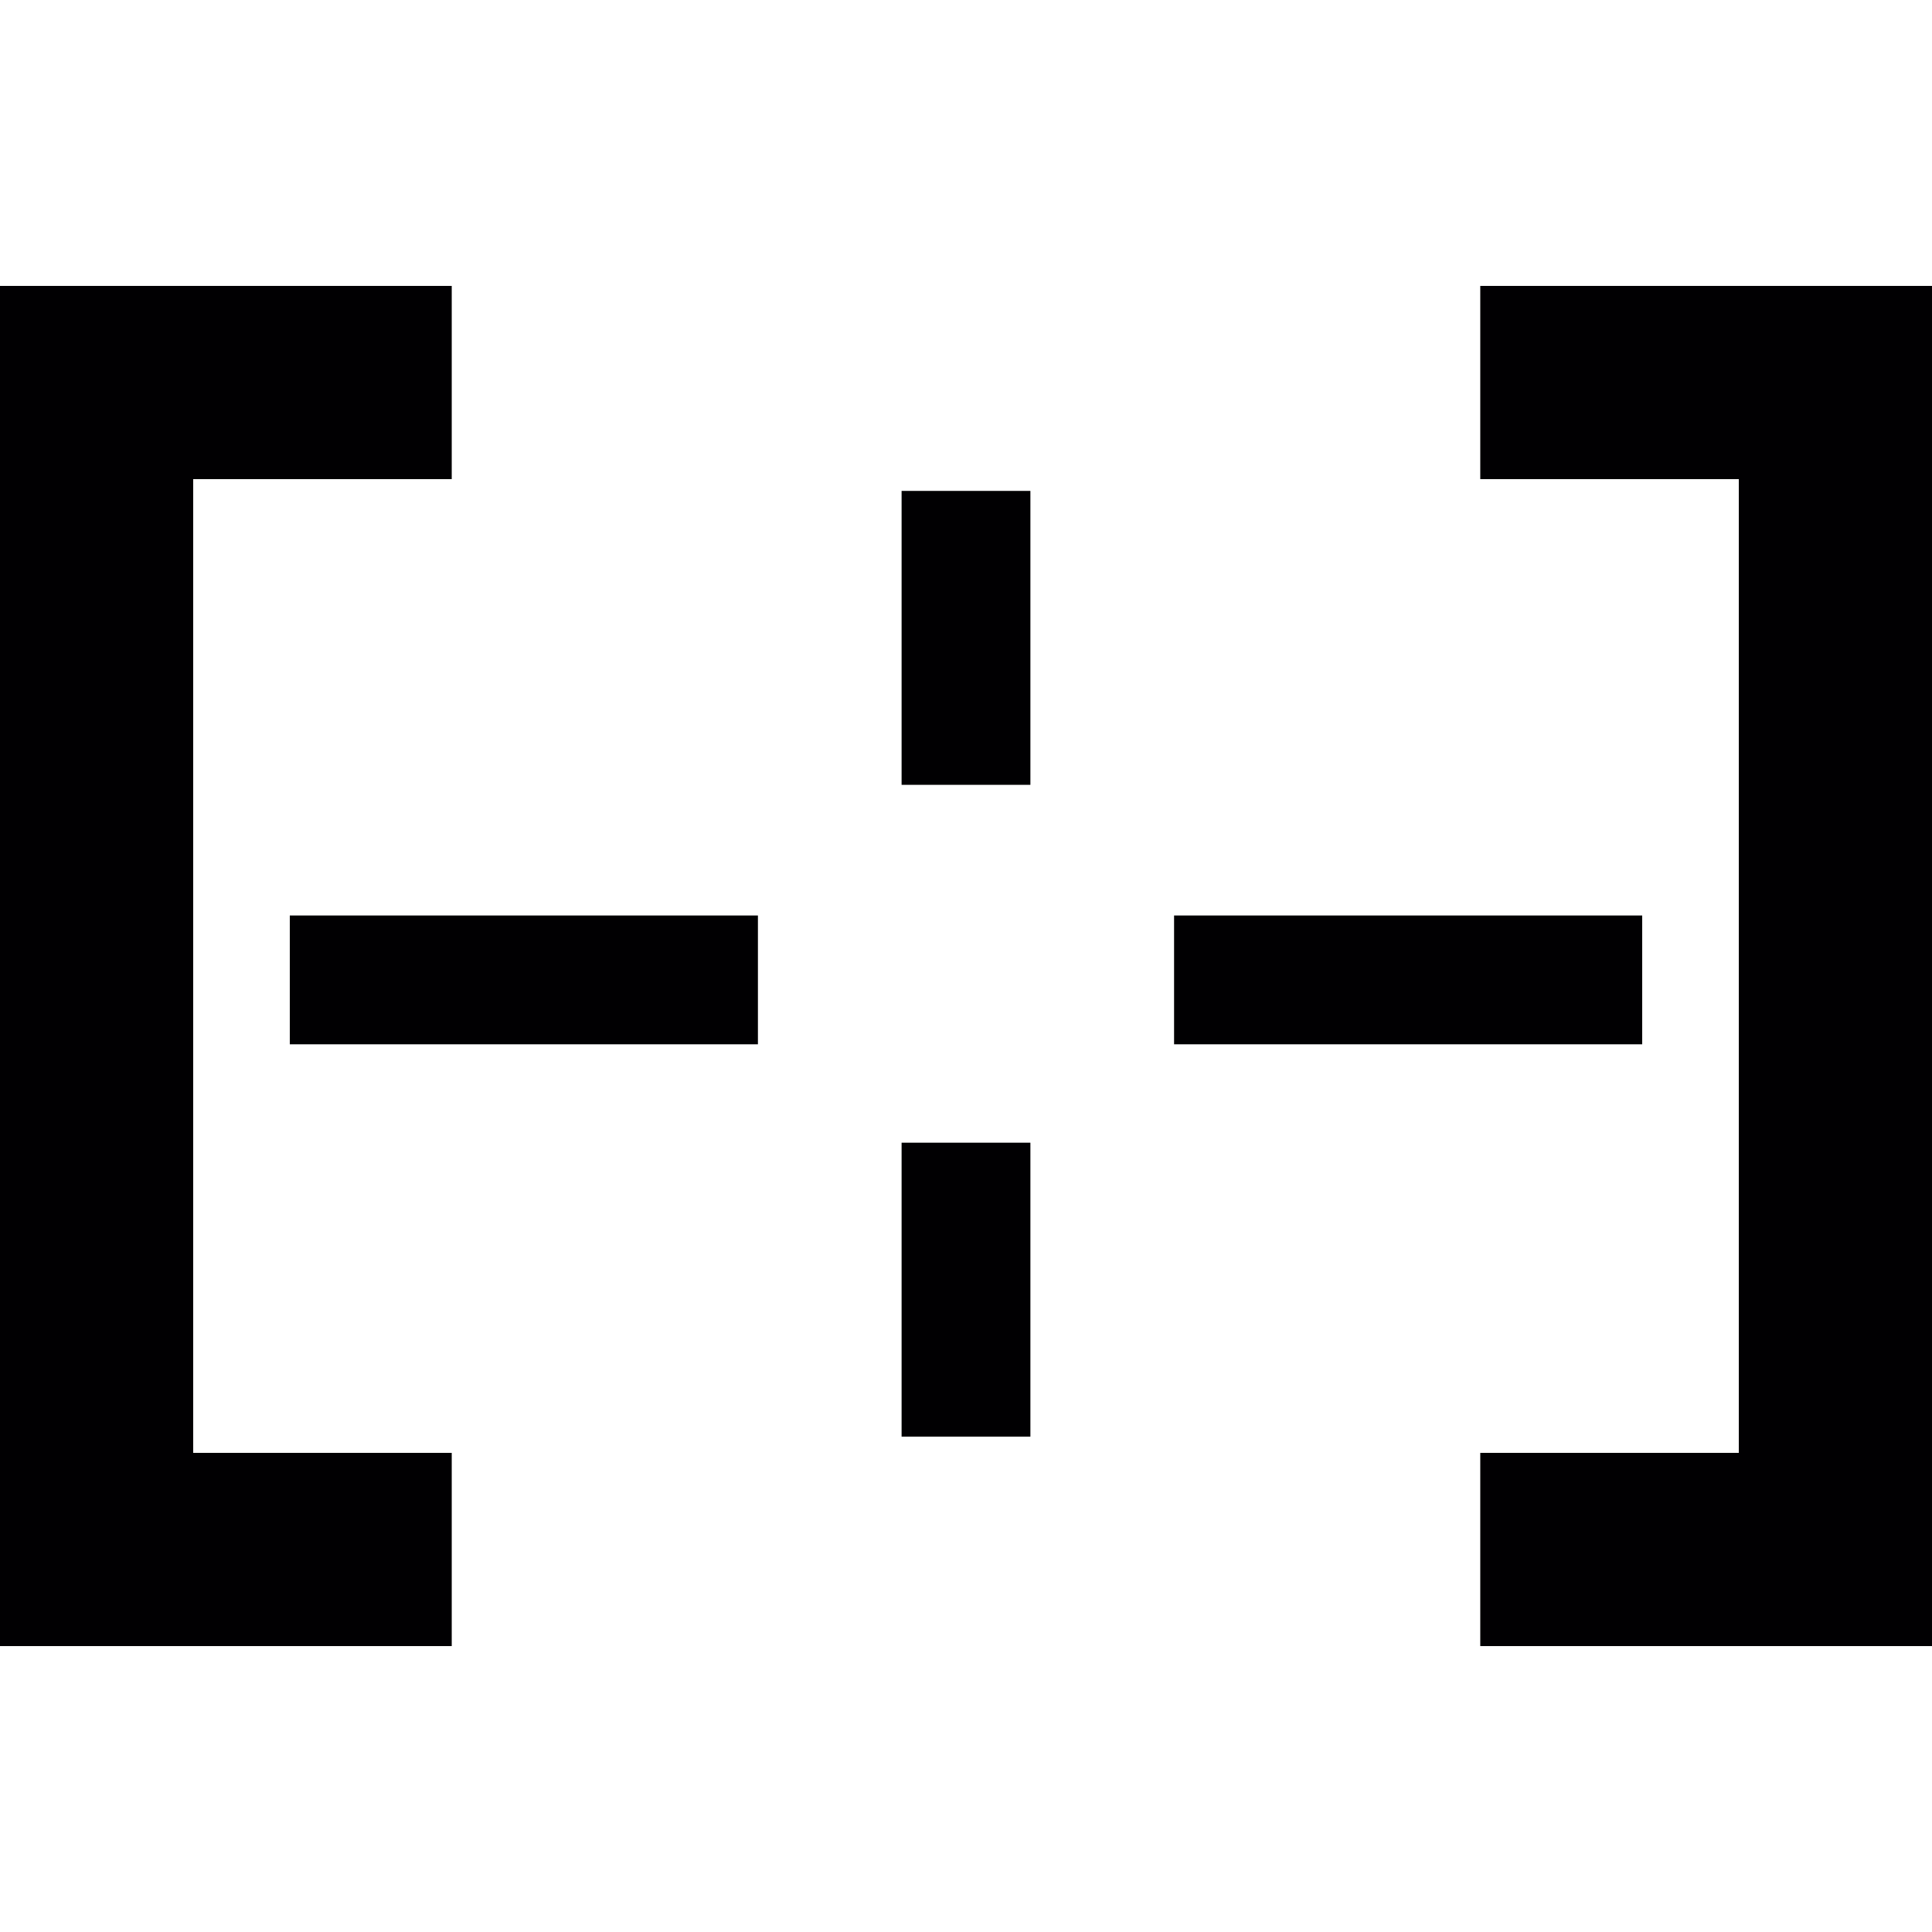
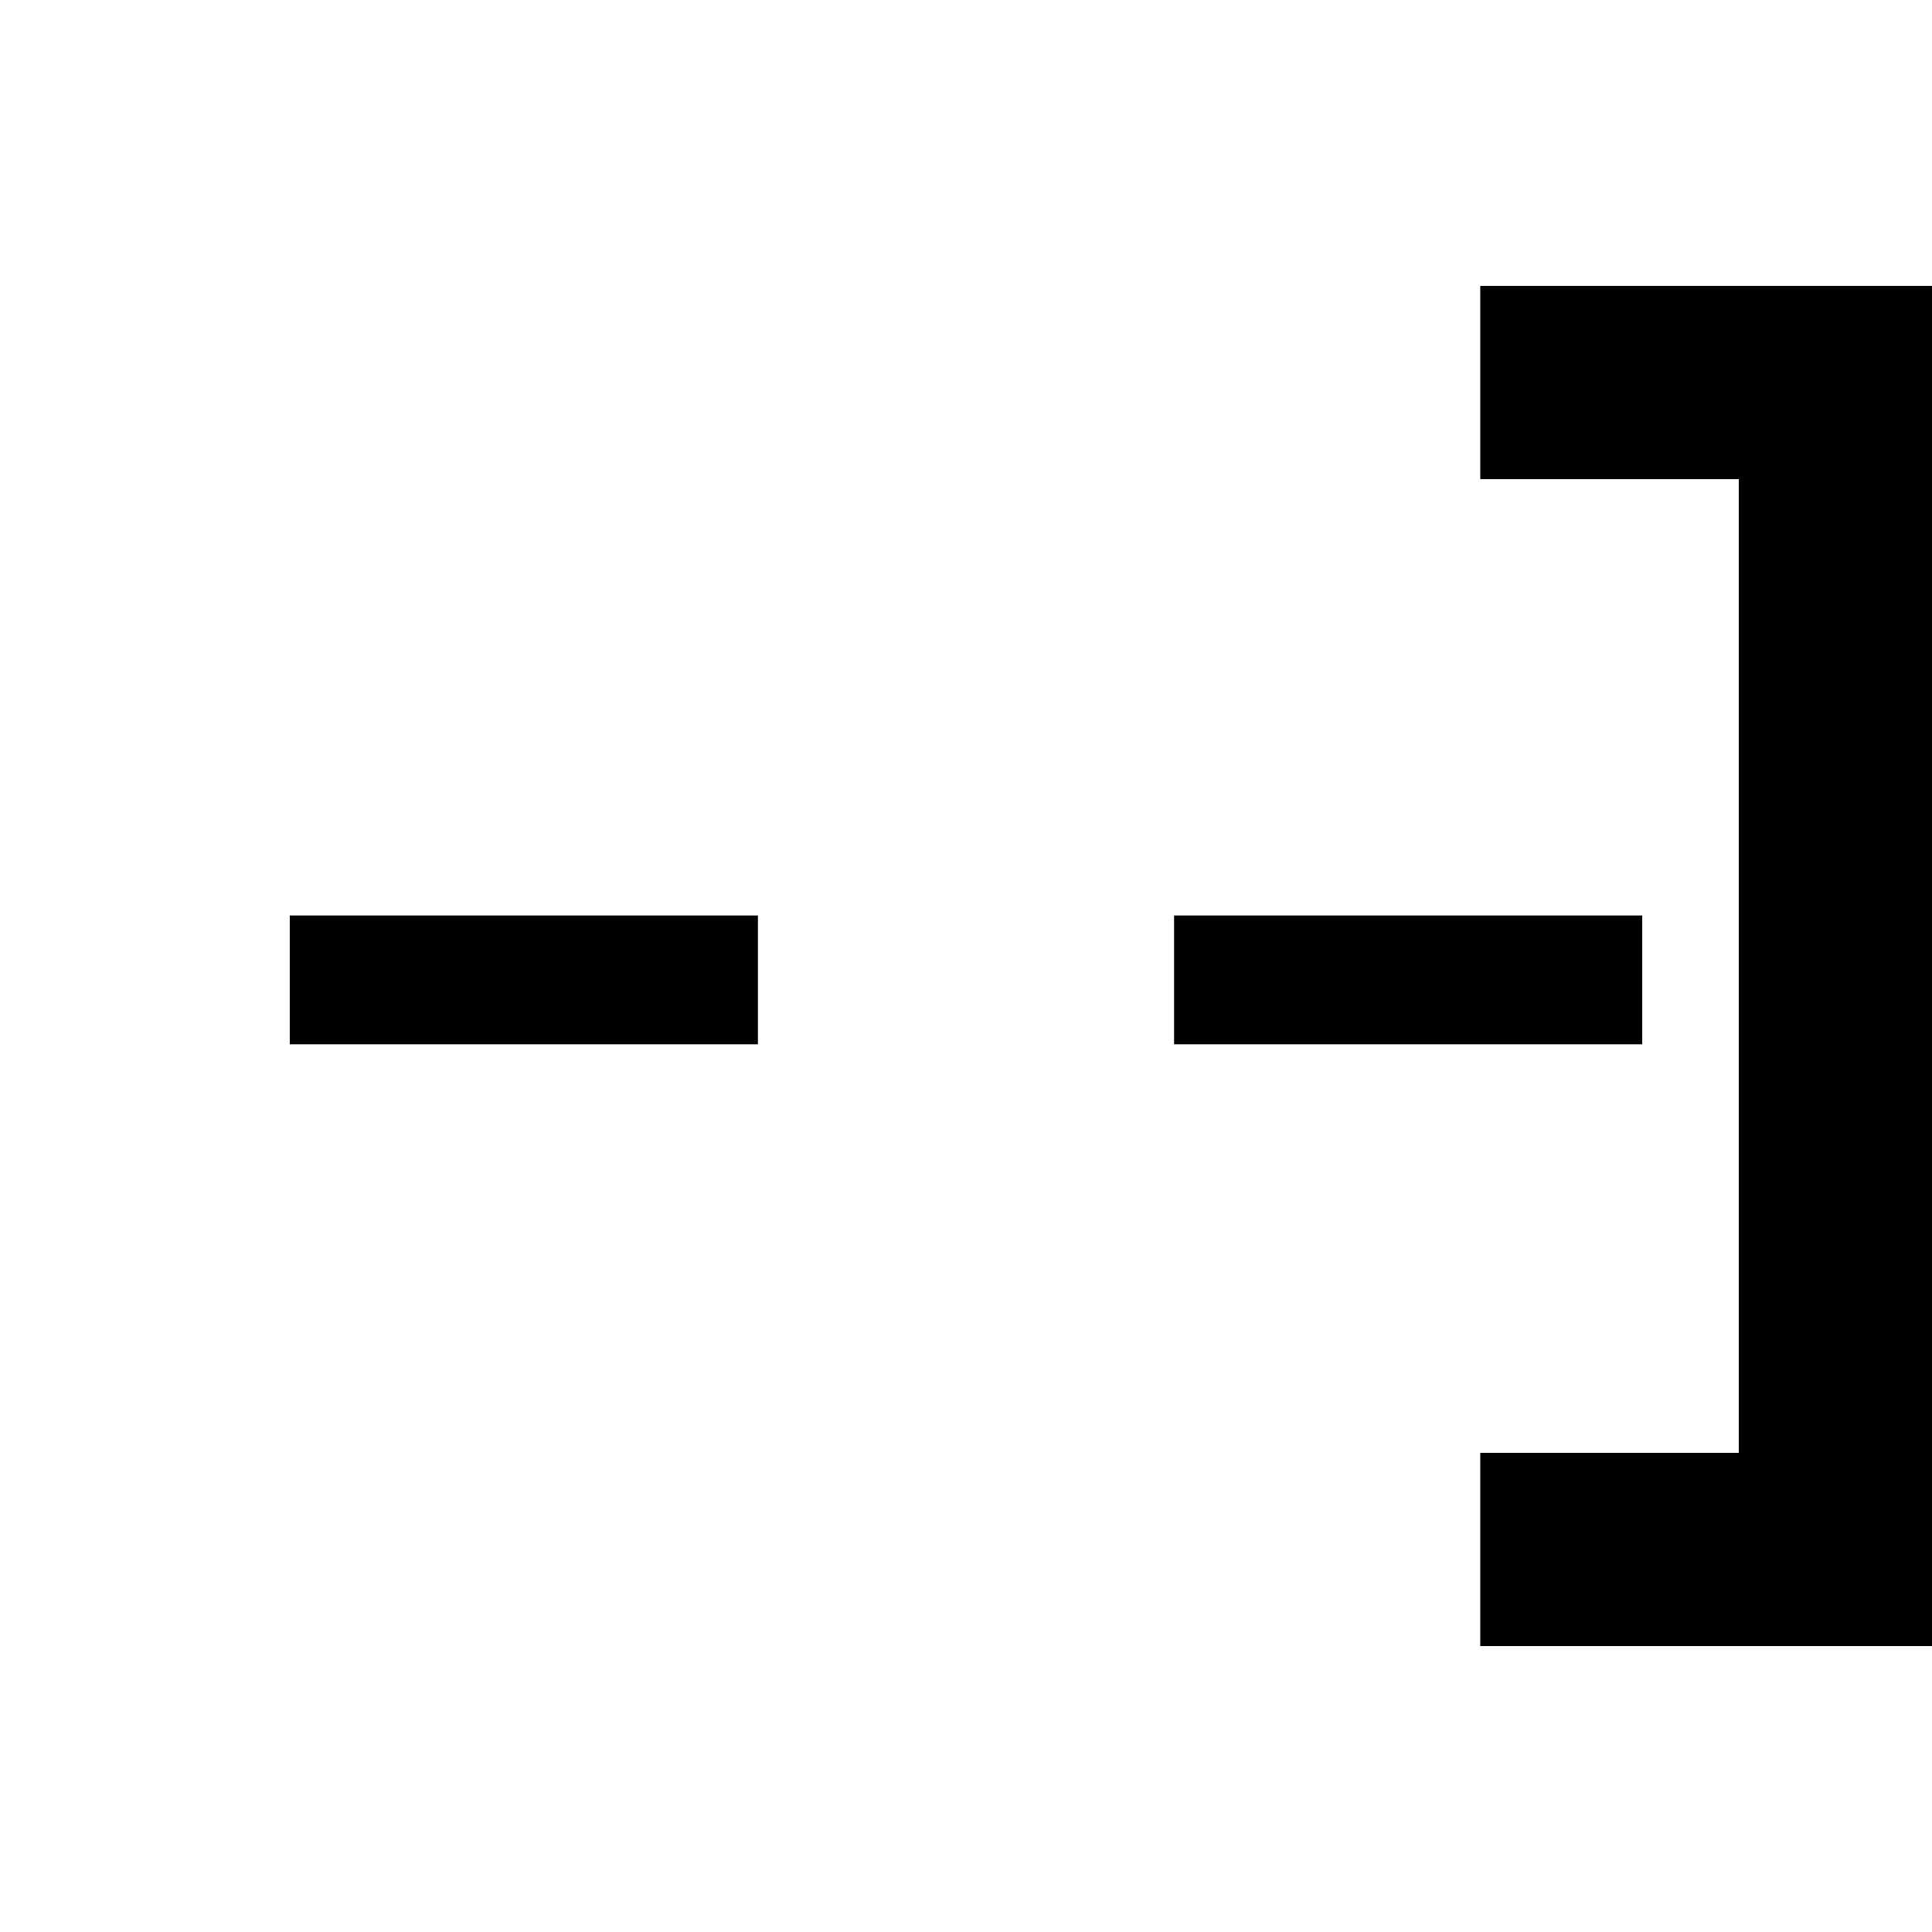
<svg xmlns="http://www.w3.org/2000/svg" version="1.1" id="Capa_1" viewBox="0 0 358.012 358.012" xml:space="preserve">
  <g>
    <g>
      <polygon style="fill:#010002;" points="274.303,52.983 274.303,88.784 322.211,88.784 322.211,269.228 274.303,269.228     274.303,305.029 358.012,305.029 358.012,52.983   " />
-       <polygon style="fill:#010002;" points="35.801,88.784 83.709,88.784 83.709,52.983 0,52.983 0,305.029 83.709,305.029     83.709,269.228 35.801,269.228   " />
-       <rect x="167.072" y="90.968" style="fill:#010002;" width="23.867" height="54.466" />
      <polygon style="fill:#010002;" points="304.31,193.515 304.31,169.647 274.303,169.647 217.564,169.647 217.564,193.515     274.303,193.515   " />
-       <rect x="167.072" y="211.749" style="fill:#010002;" width="23.867" height="54.466" />
      <polygon style="fill:#010002;" points="53.702,169.647 53.702,193.515 83.709,193.515 140.448,193.515 140.448,169.647     83.709,169.647   " />
    </g>
  </g>
</svg>